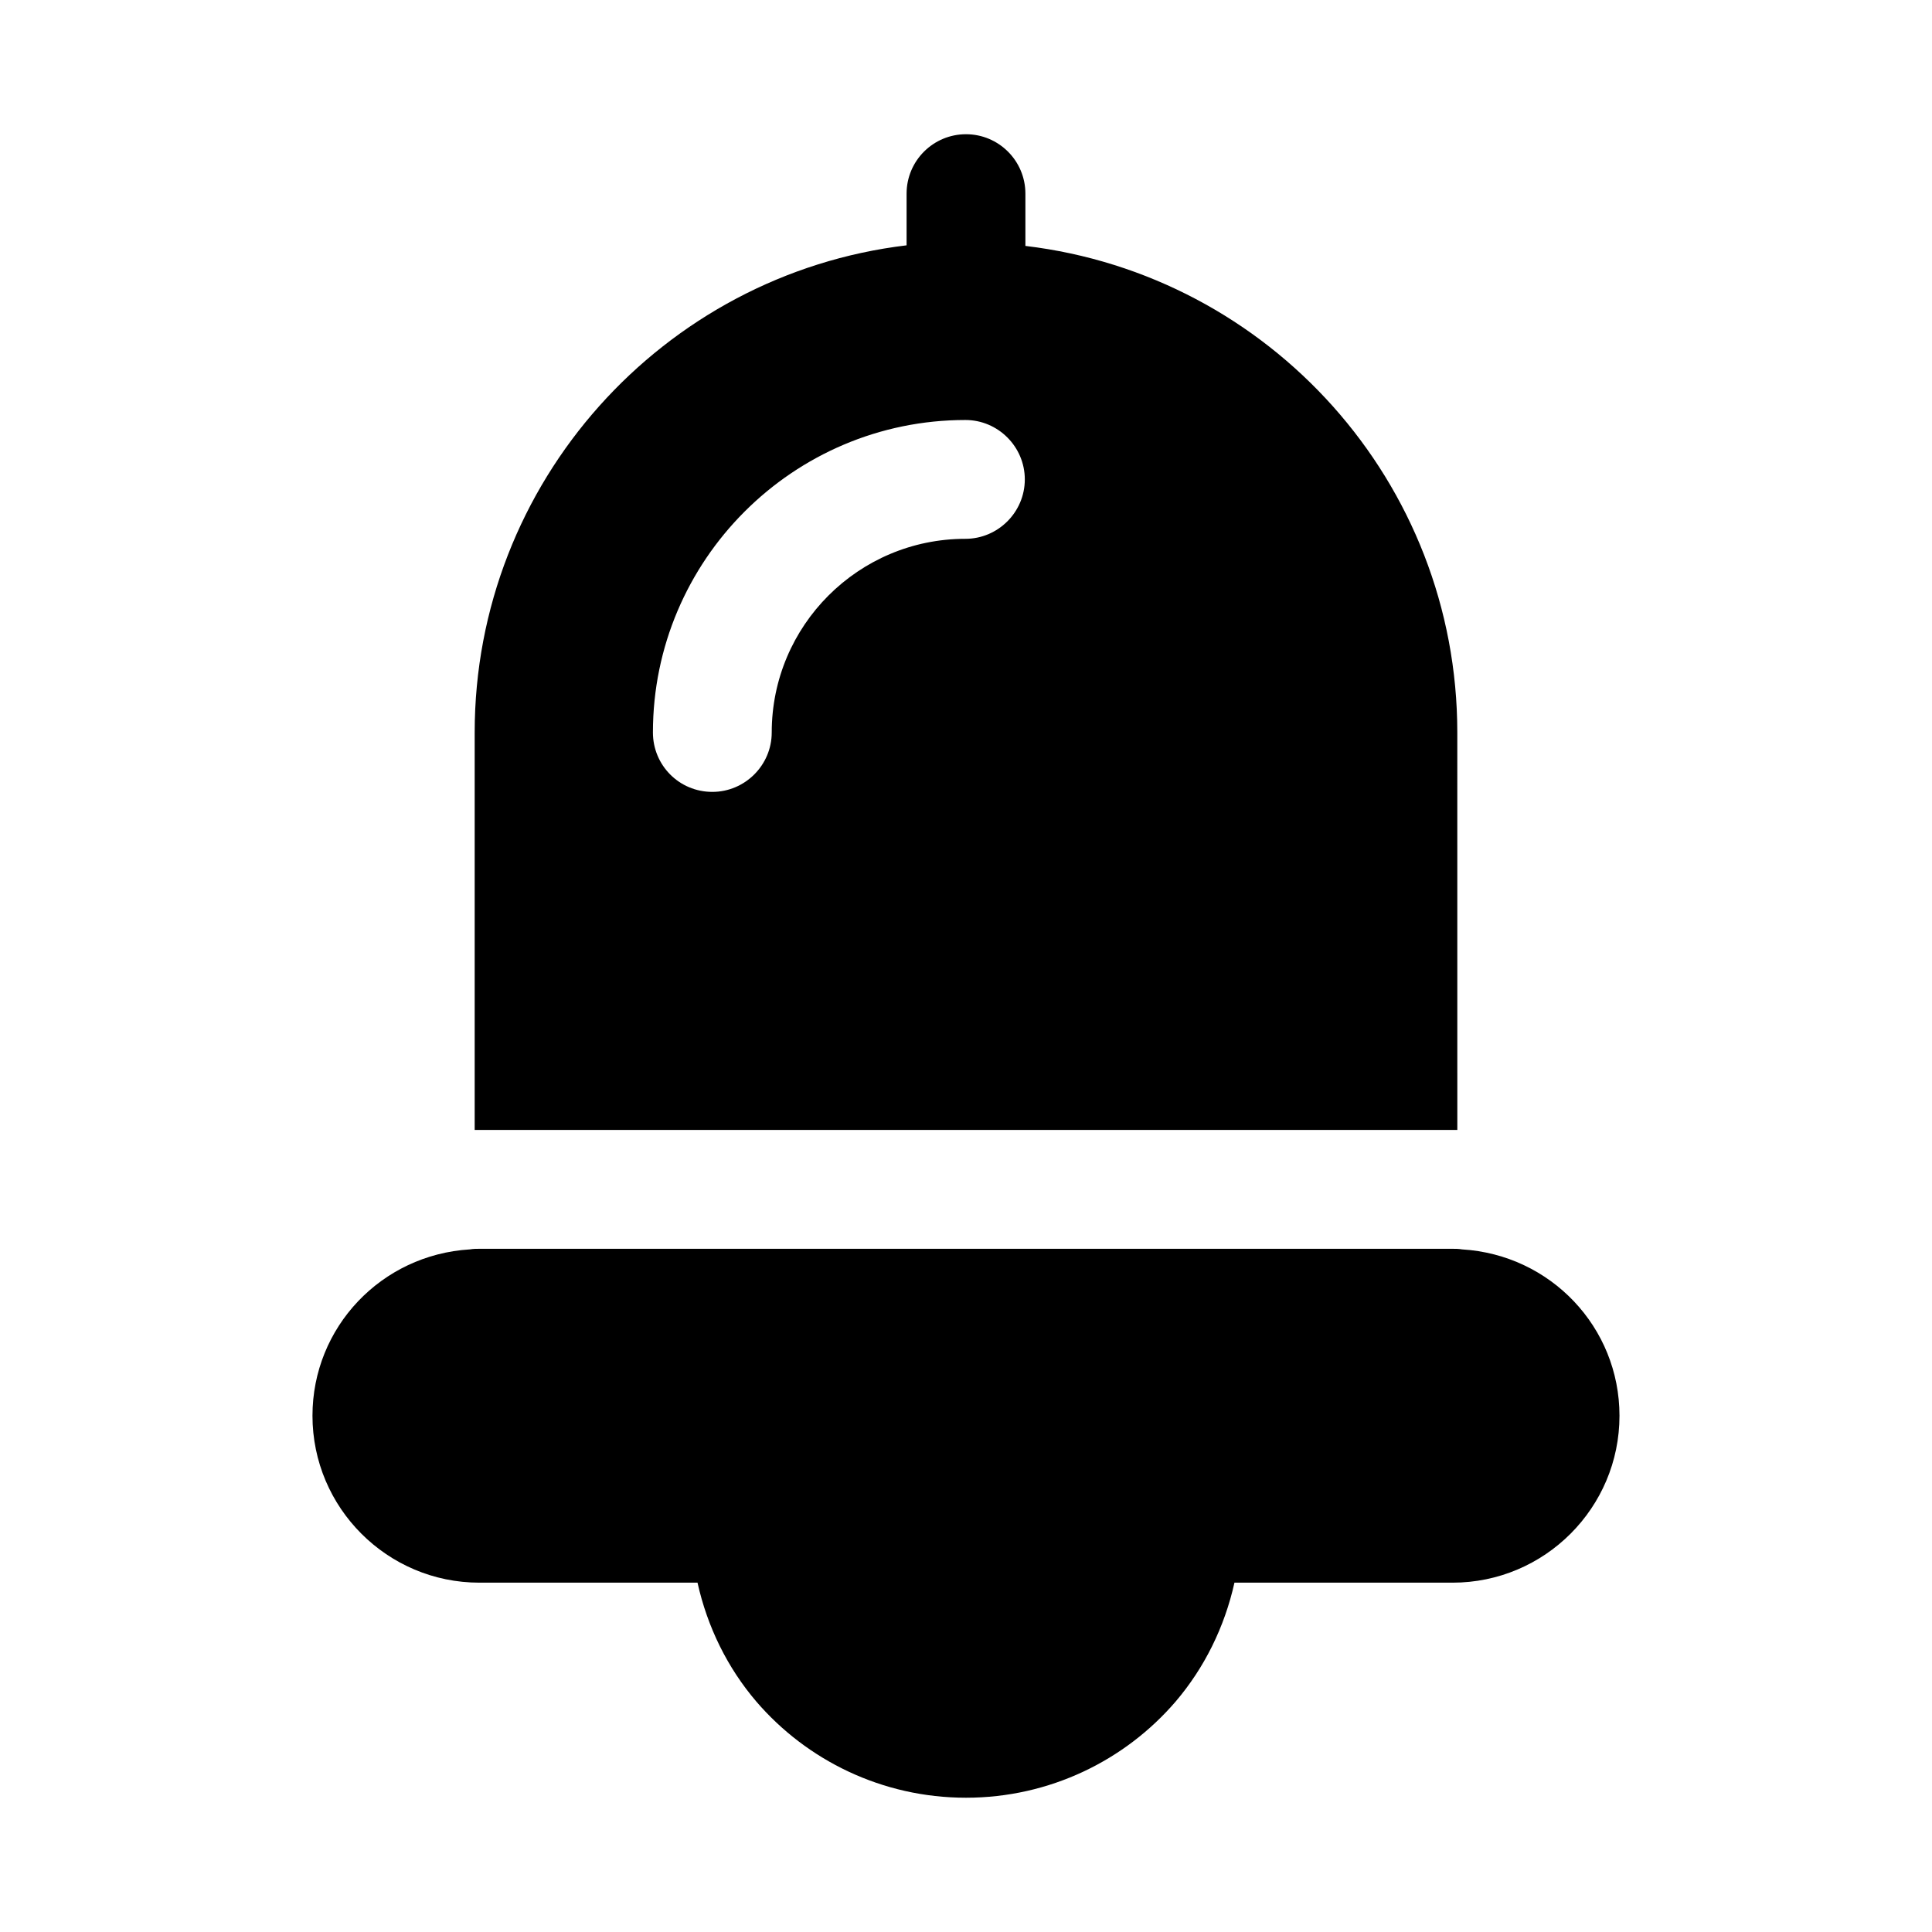
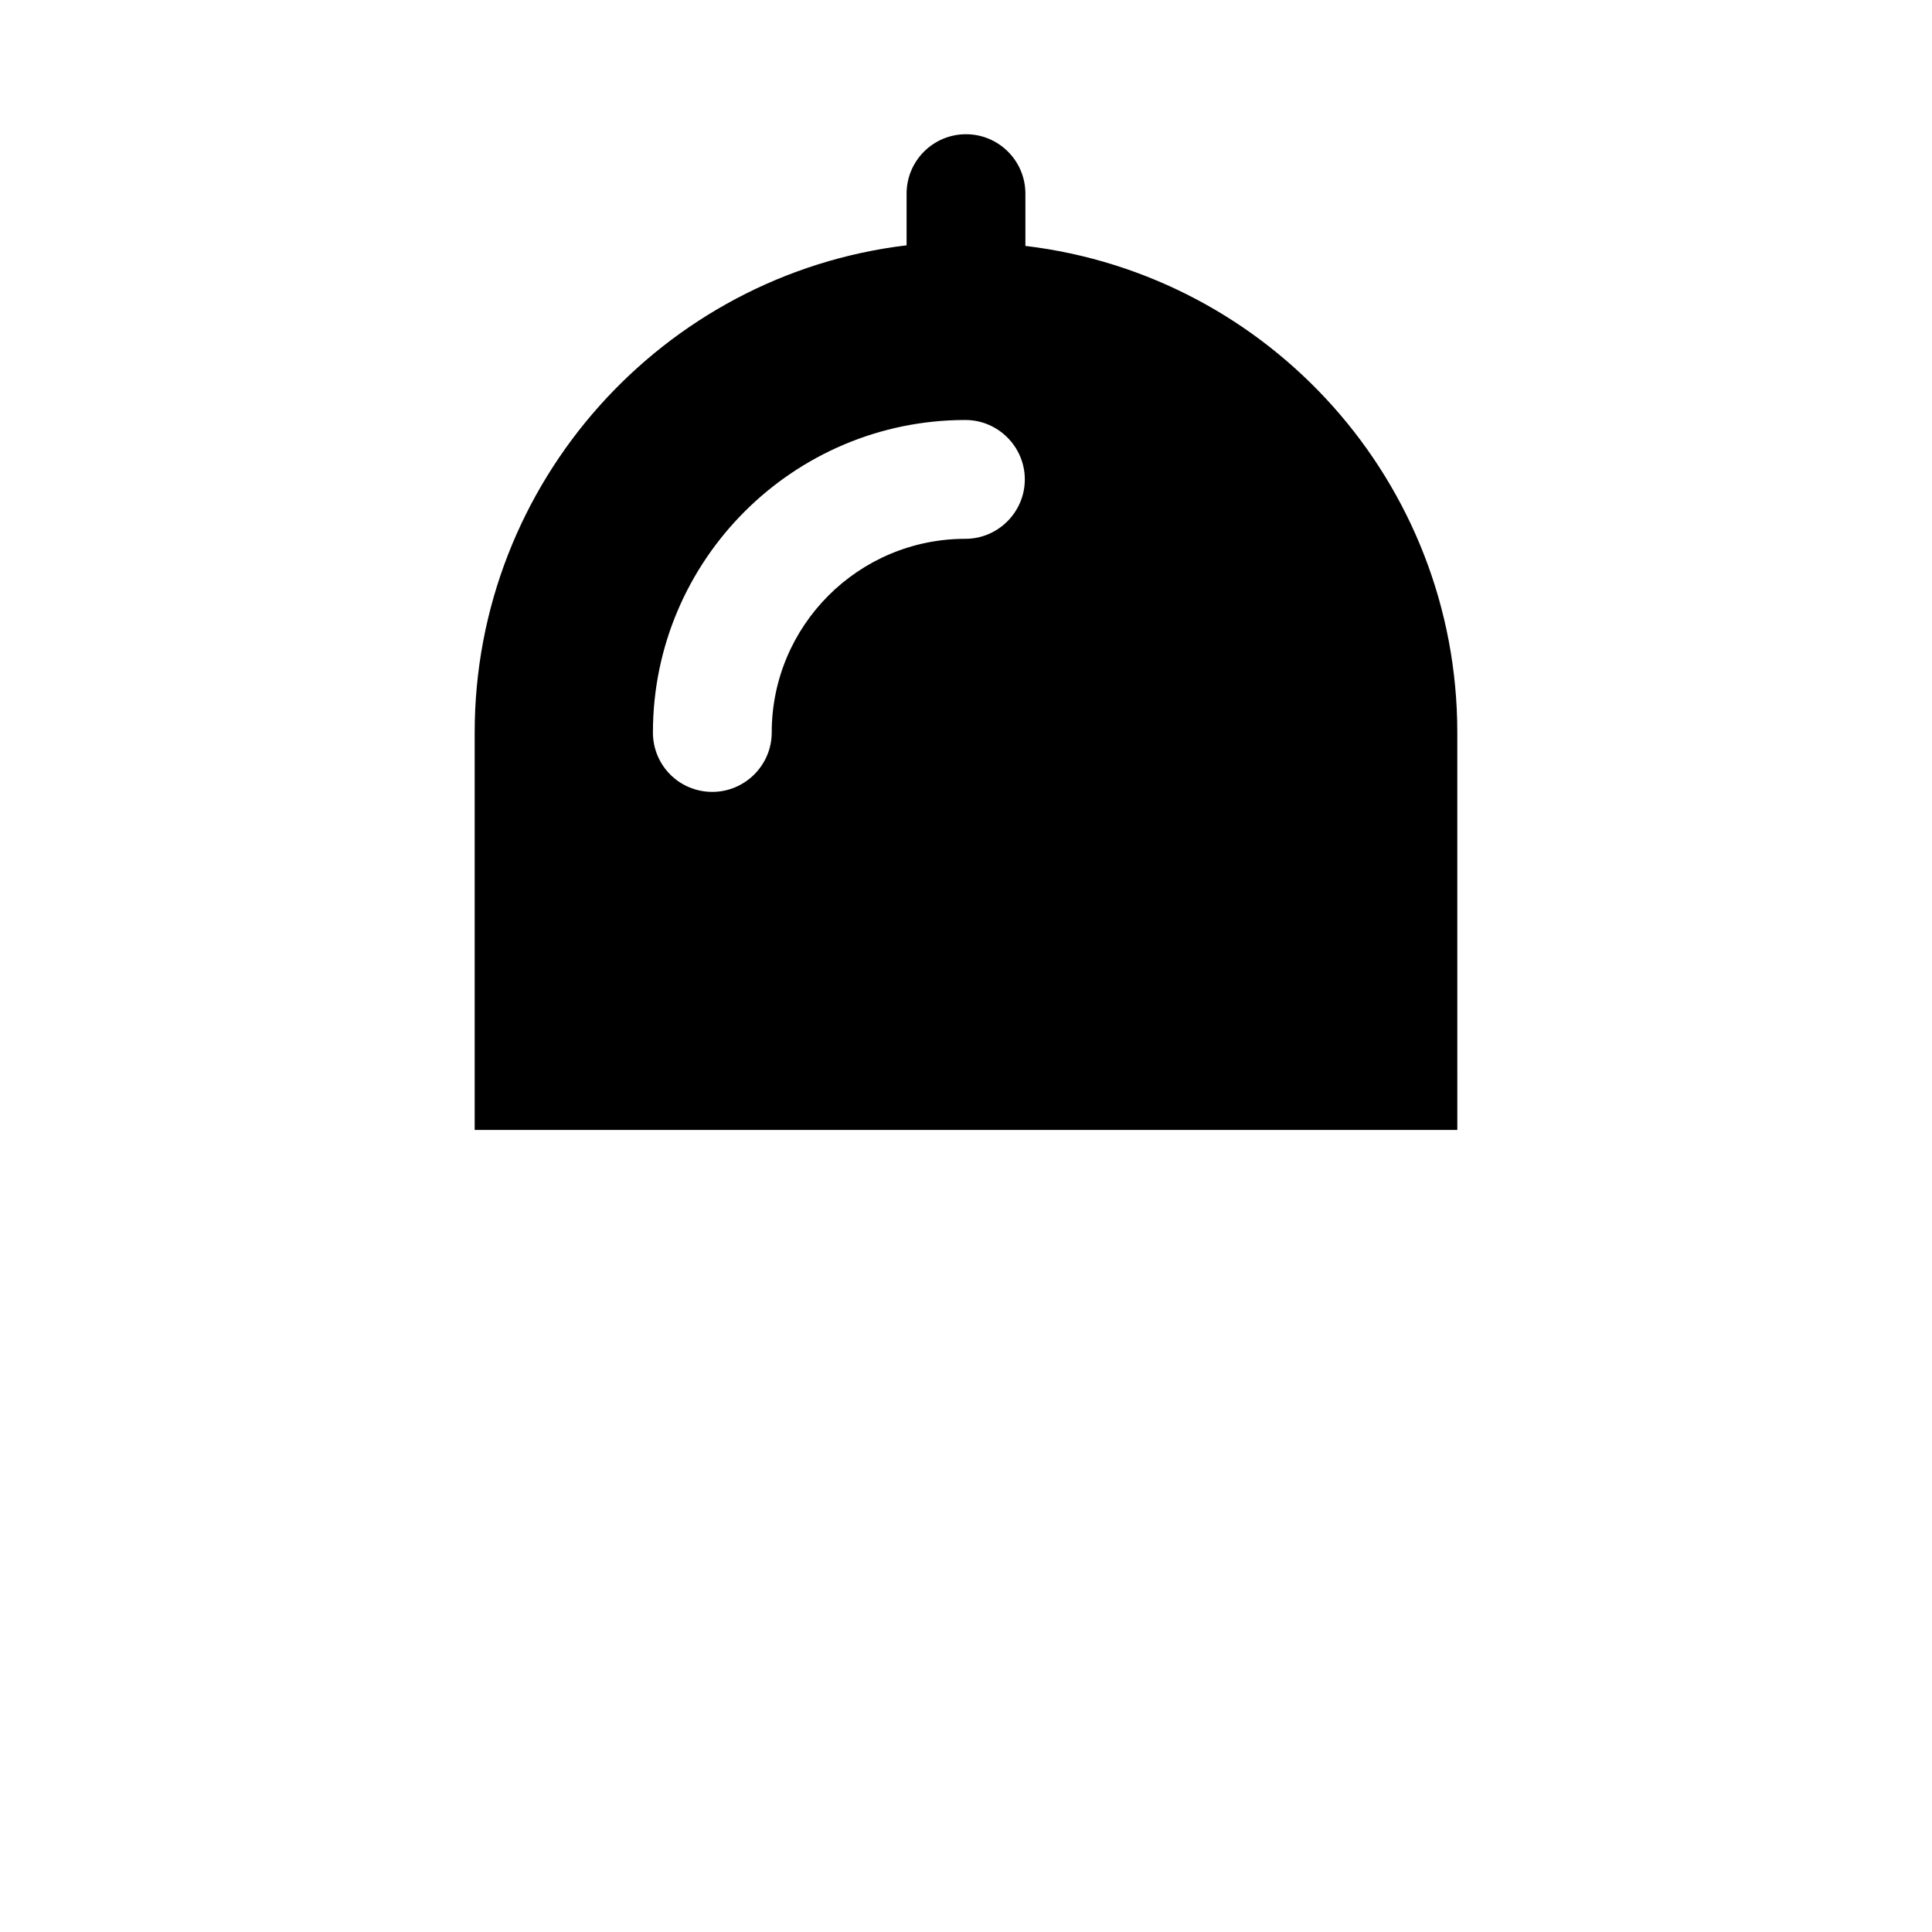
<svg xmlns="http://www.w3.org/2000/svg" fill="#000000" width="800px" height="800px" version="1.1" viewBox="144 144 512 512">
  <g>
    <path d="m530.2 338.12c0-66.281-49.75-121.23-114.46-128.95v-13.855c0-8.691-7.055-15.742-15.742-15.742-8.691 0-15.742 7.055-15.742 15.742v13.699c-64.551 7.715-114.46 62.82-114.46 129.1v105.33h260.41zm-130.36-51.328c-28.34 0-51.324 22.984-51.324 51.324 0 8.66-7.086 15.742-15.742 15.742-8.816 0-15.742-7.086-15.742-15.742 0-45.656 37.156-82.812 82.812-82.812 8.66 0 15.742 7.086 15.742 15.742 0 8.664-7.086 15.746-15.746 15.746z" />
-     <path d="m531.46 475.1c-0.945-0.156-1.73-0.156-2.519-0.156h-257.89c-0.789 0-1.574 0-2.519 0.156-23.457 1.418-41.723 20.625-41.723 44.082 0 24.402 19.836 44.242 44.242 44.242h57.797c2.629 11.809 7.965 22.578 15.57 31.488 13.383 15.586 33.379 25.504 55.578 25.504s42.195-9.918 55.578-25.504c7.59-8.91 12.941-19.68 15.57-31.488h57.797c24.402 0 44.242-19.836 44.242-44.242-0.004-23.457-18.266-42.664-41.727-44.082z" />
  </g>
</svg>